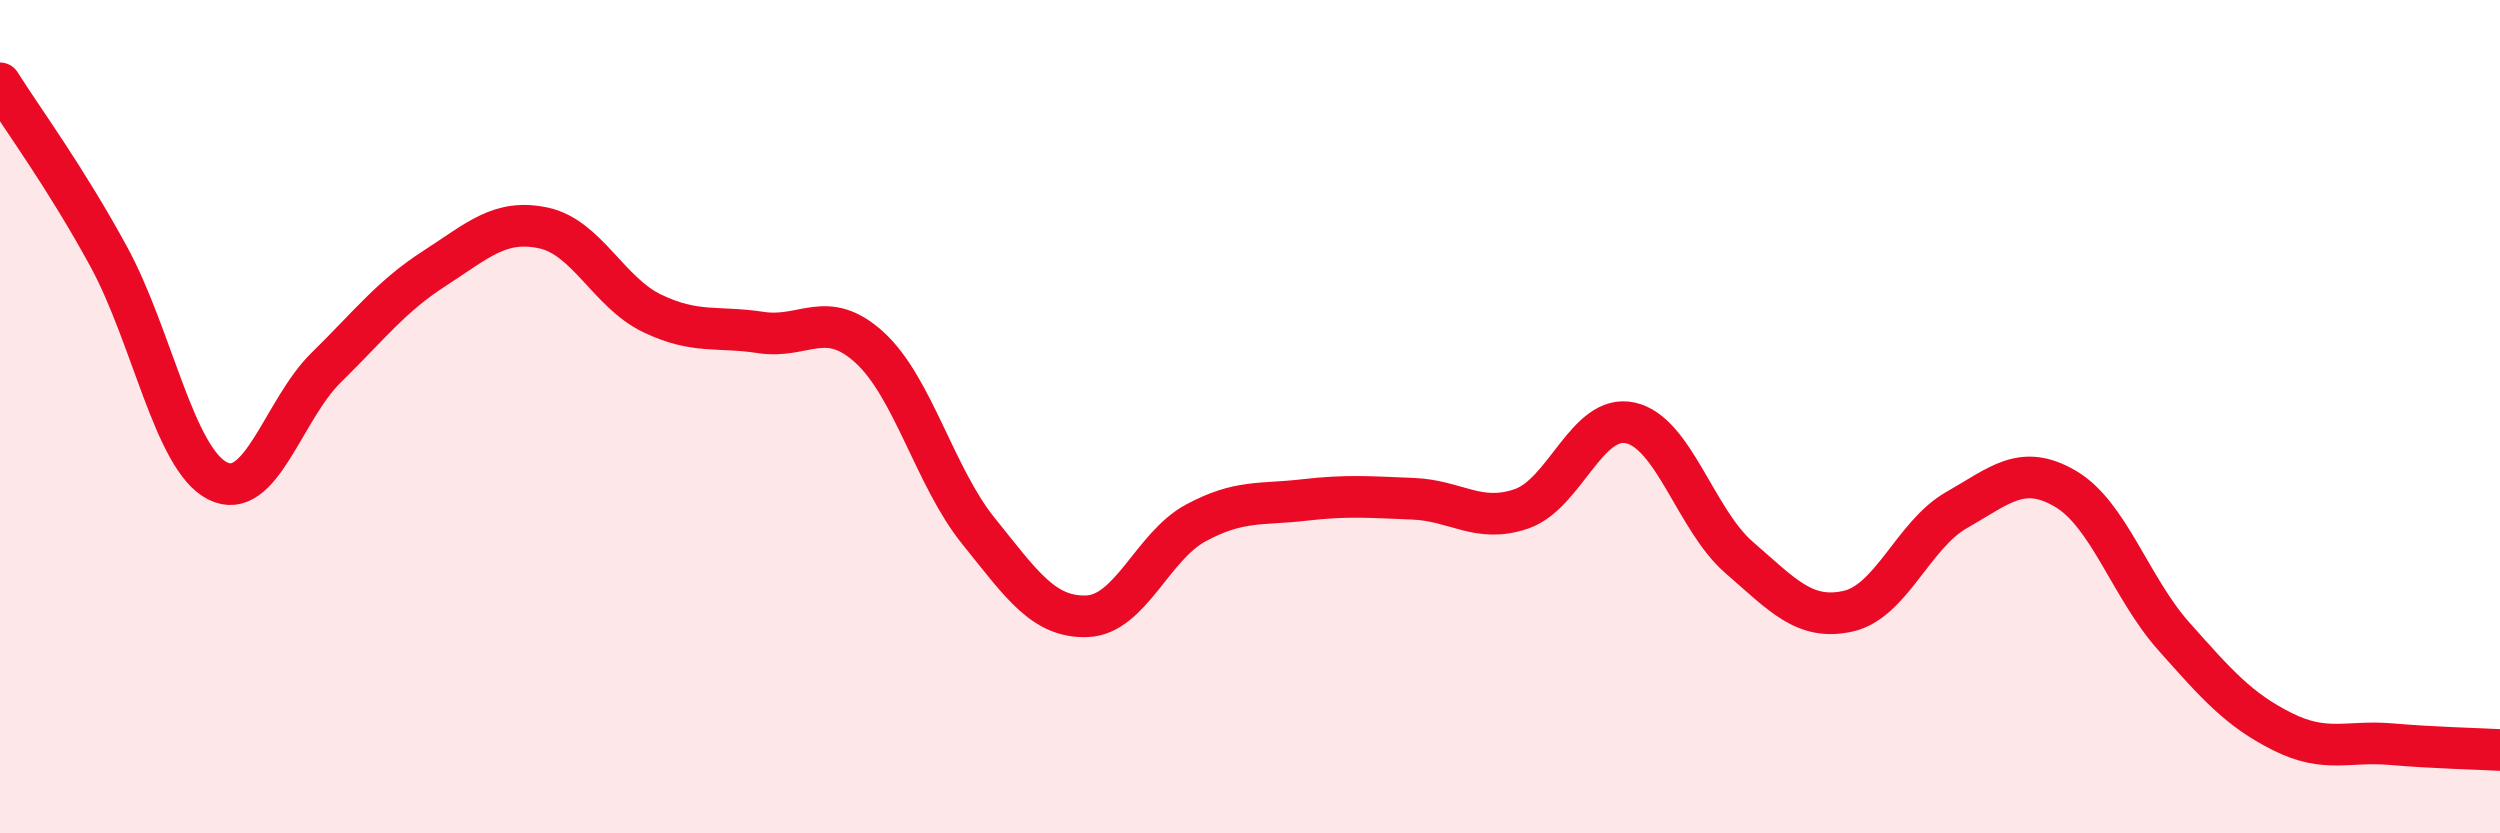
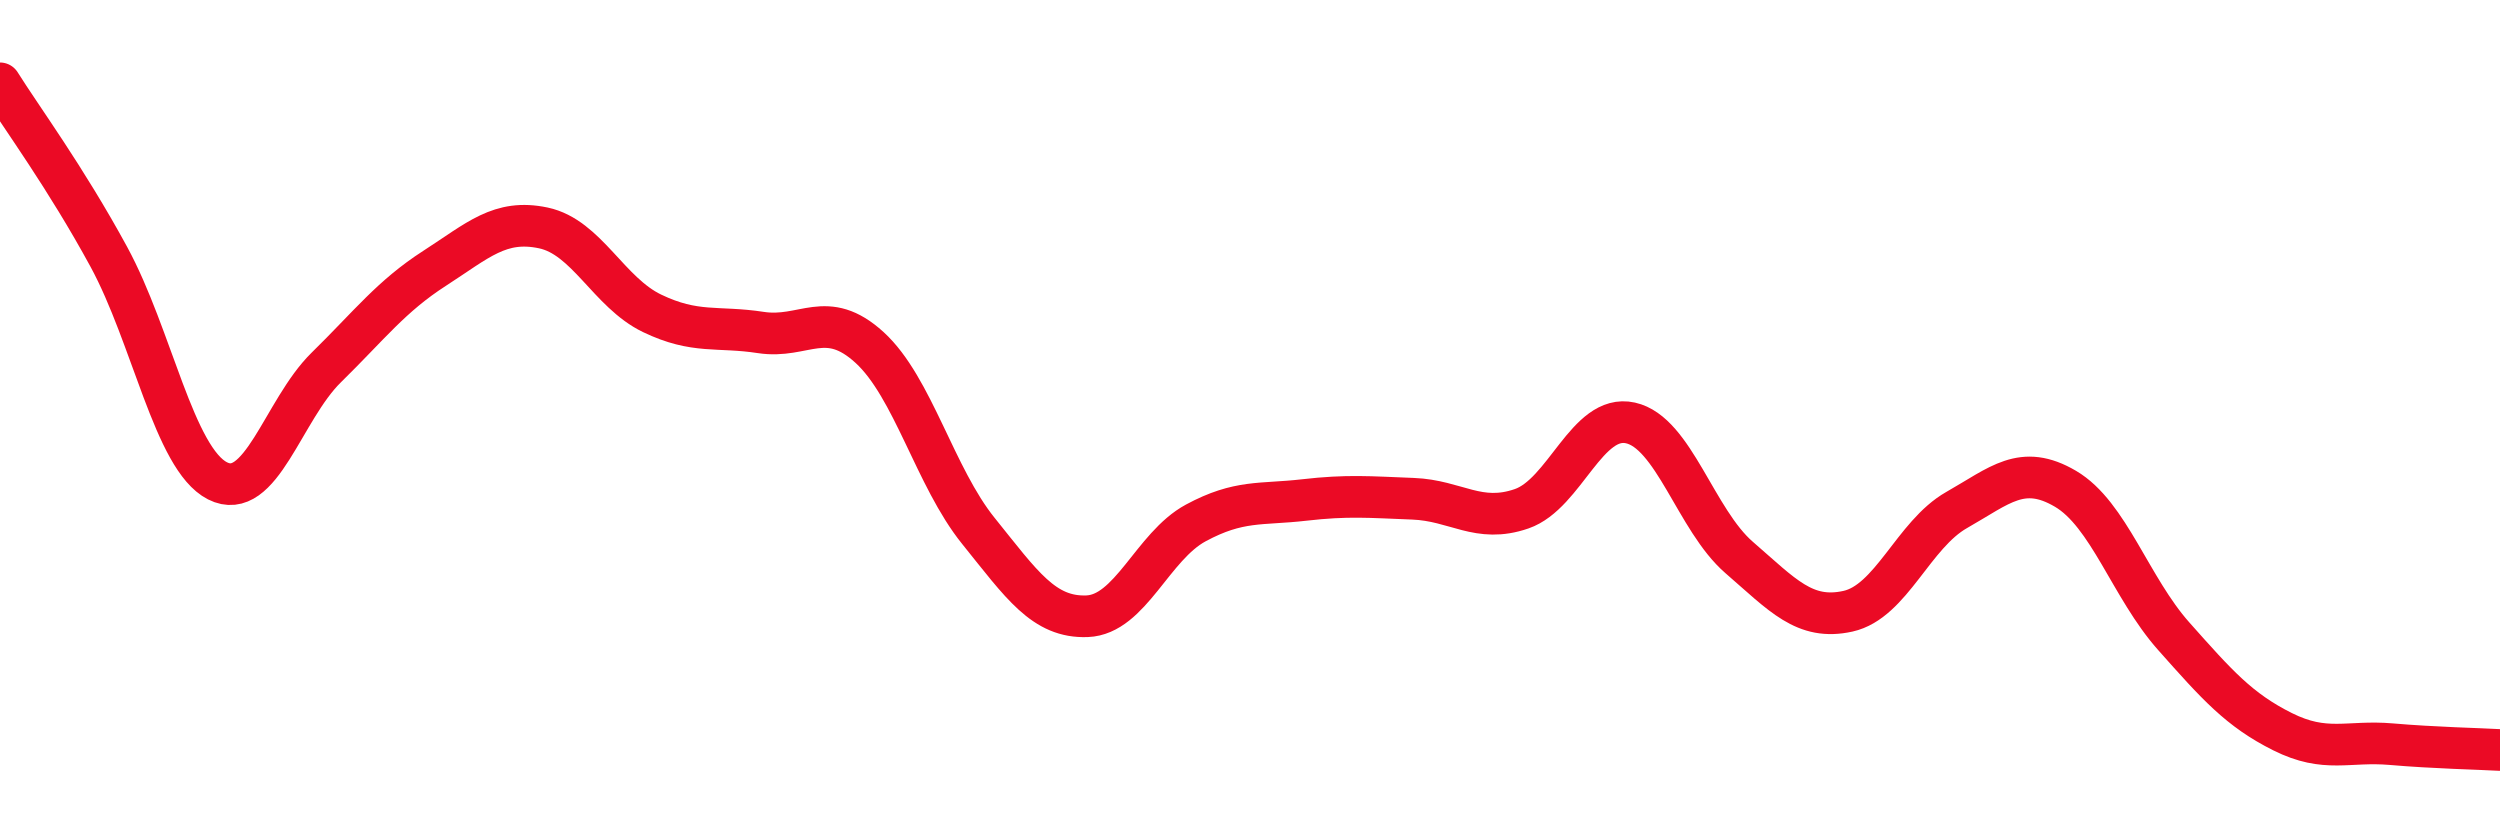
<svg xmlns="http://www.w3.org/2000/svg" width="60" height="20" viewBox="0 0 60 20">
-   <path d="M 0,2 C 0.52,2.83 1.57,4.25 2.61,6.16 C 3.65,8.07 4.18,11.01 5.22,11.54 C 6.26,12.07 6.79,9.84 7.83,8.82 C 8.87,7.8 9.39,7.11 10.43,6.44 C 11.47,5.77 12,5.25 13.04,5.47 C 14.08,5.69 14.61,7.02 15.65,7.52 C 16.69,8.02 17.22,7.82 18.26,7.98 C 19.3,8.14 19.83,7.39 20.87,8.34 C 21.91,9.29 22.44,11.45 23.48,12.74 C 24.52,14.03 25.05,14.83 26.09,14.79 C 27.13,14.75 27.66,13.11 28.7,12.55 C 29.74,11.99 30.26,12.12 31.3,12 C 32.34,11.88 32.87,11.93 33.91,11.97 C 34.95,12.01 35.48,12.57 36.52,12.21 C 37.56,11.85 38.09,9.92 39.13,10.15 C 40.17,10.38 40.7,12.48 41.74,13.38 C 42.78,14.28 43.31,14.9 44.35,14.67 C 45.39,14.44 45.92,12.83 46.96,12.24 C 48,11.65 48.53,11.12 49.57,11.73 C 50.61,12.34 51.13,14.1 52.17,15.27 C 53.21,16.44 53.74,17.04 54.78,17.56 C 55.82,18.08 56.35,17.77 57.39,17.86 C 58.43,17.95 59.48,17.97 60,18L60 20L0 20Z" fill="#EB0A25" opacity="0.1" stroke-linecap="round" stroke-linejoin="round" />
  <path d="M 0,2 C 0.52,2.83 1.57,4.25 2.61,6.16 C 3.65,8.07 4.18,11.01 5.22,11.54 C 6.26,12.07 6.79,9.84 7.83,8.82 C 8.87,7.8 9.39,7.11 10.43,6.44 C 11.47,5.77 12,5.25 13.04,5.47 C 14.08,5.69 14.61,7.02 15.65,7.52 C 16.69,8.02 17.22,7.82 18.26,7.98 C 19.3,8.14 19.83,7.39 20.87,8.34 C 21.91,9.29 22.44,11.45 23.48,12.74 C 24.52,14.03 25.05,14.83 26.09,14.79 C 27.13,14.75 27.66,13.11 28.7,12.55 C 29.74,11.99 30.26,12.12 31.3,12 C 32.34,11.88 32.87,11.93 33.91,11.97 C 34.95,12.01 35.48,12.57 36.52,12.21 C 37.56,11.85 38.09,9.92 39.13,10.15 C 40.17,10.38 40.7,12.48 41.74,13.38 C 42.78,14.28 43.31,14.9 44.35,14.67 C 45.39,14.44 45.92,12.83 46.96,12.24 C 48,11.65 48.53,11.12 49.57,11.73 C 50.61,12.34 51.13,14.1 52.17,15.27 C 53.21,16.44 53.74,17.04 54.78,17.56 C 55.82,18.08 56.35,17.77 57.39,17.86 C 58.43,17.95 59.48,17.97 60,18" stroke="#EB0A25" stroke-width="1" fill="none" stroke-linecap="round" stroke-linejoin="round" />
</svg>